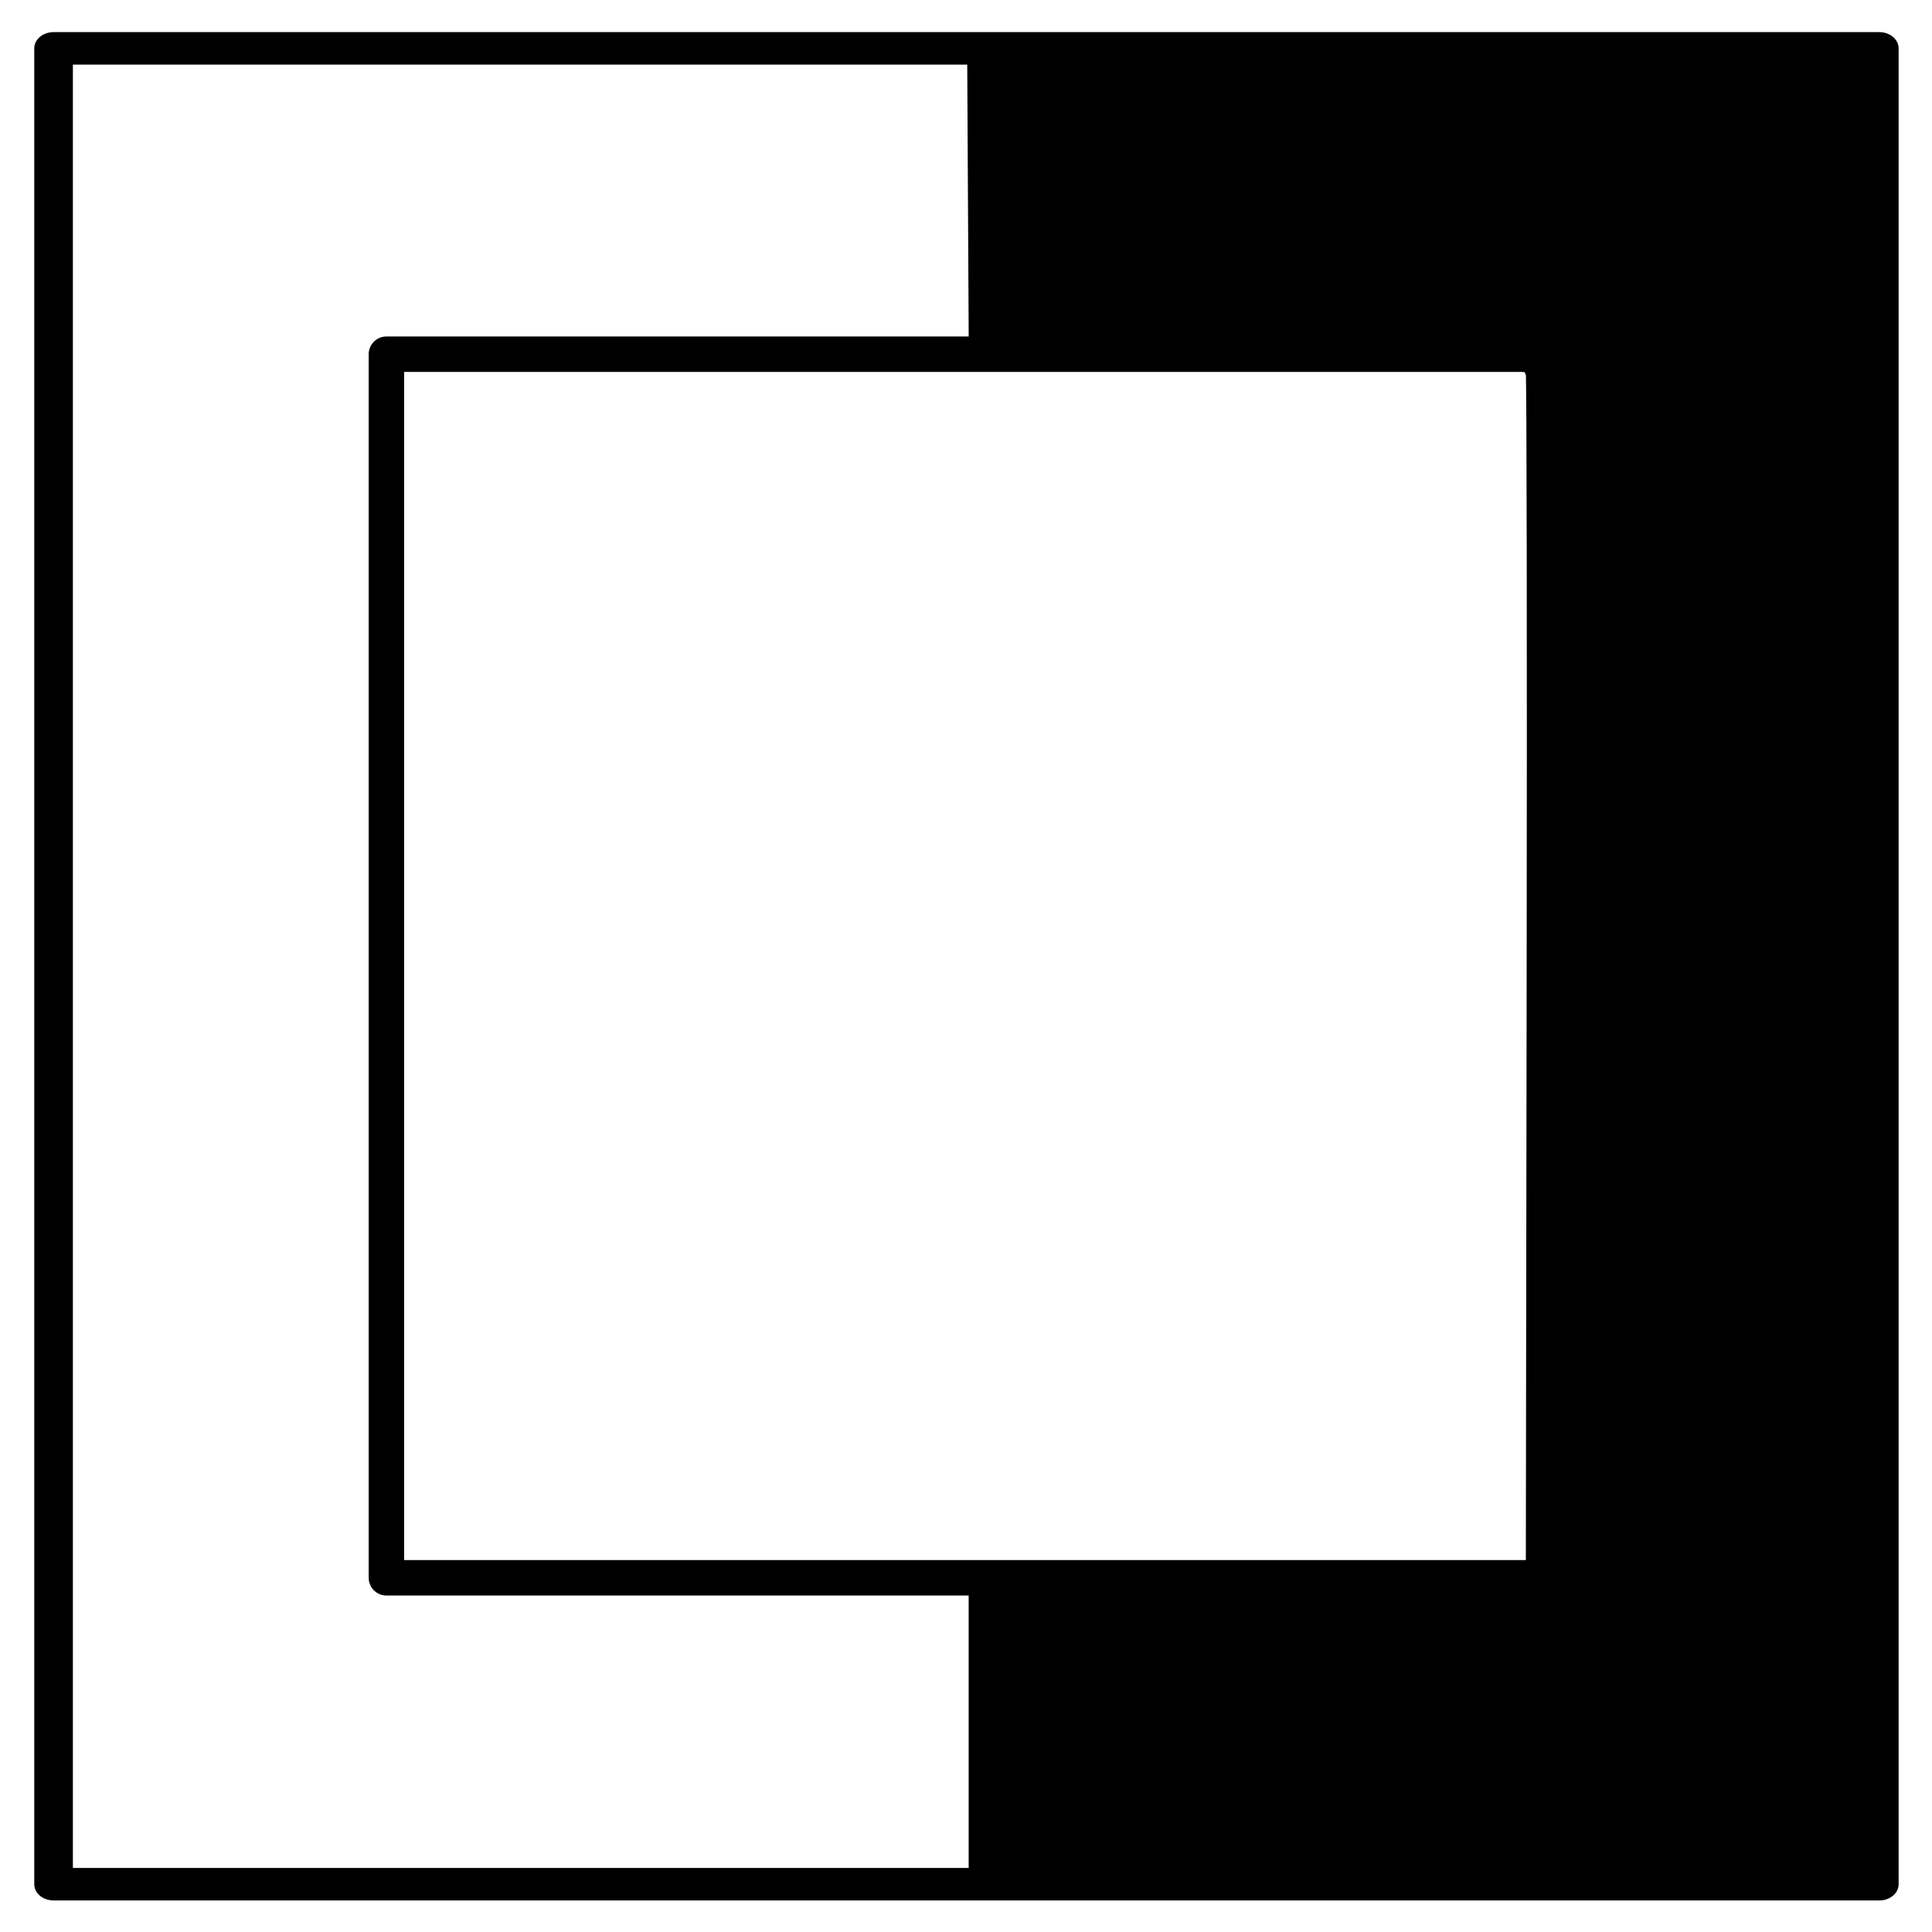
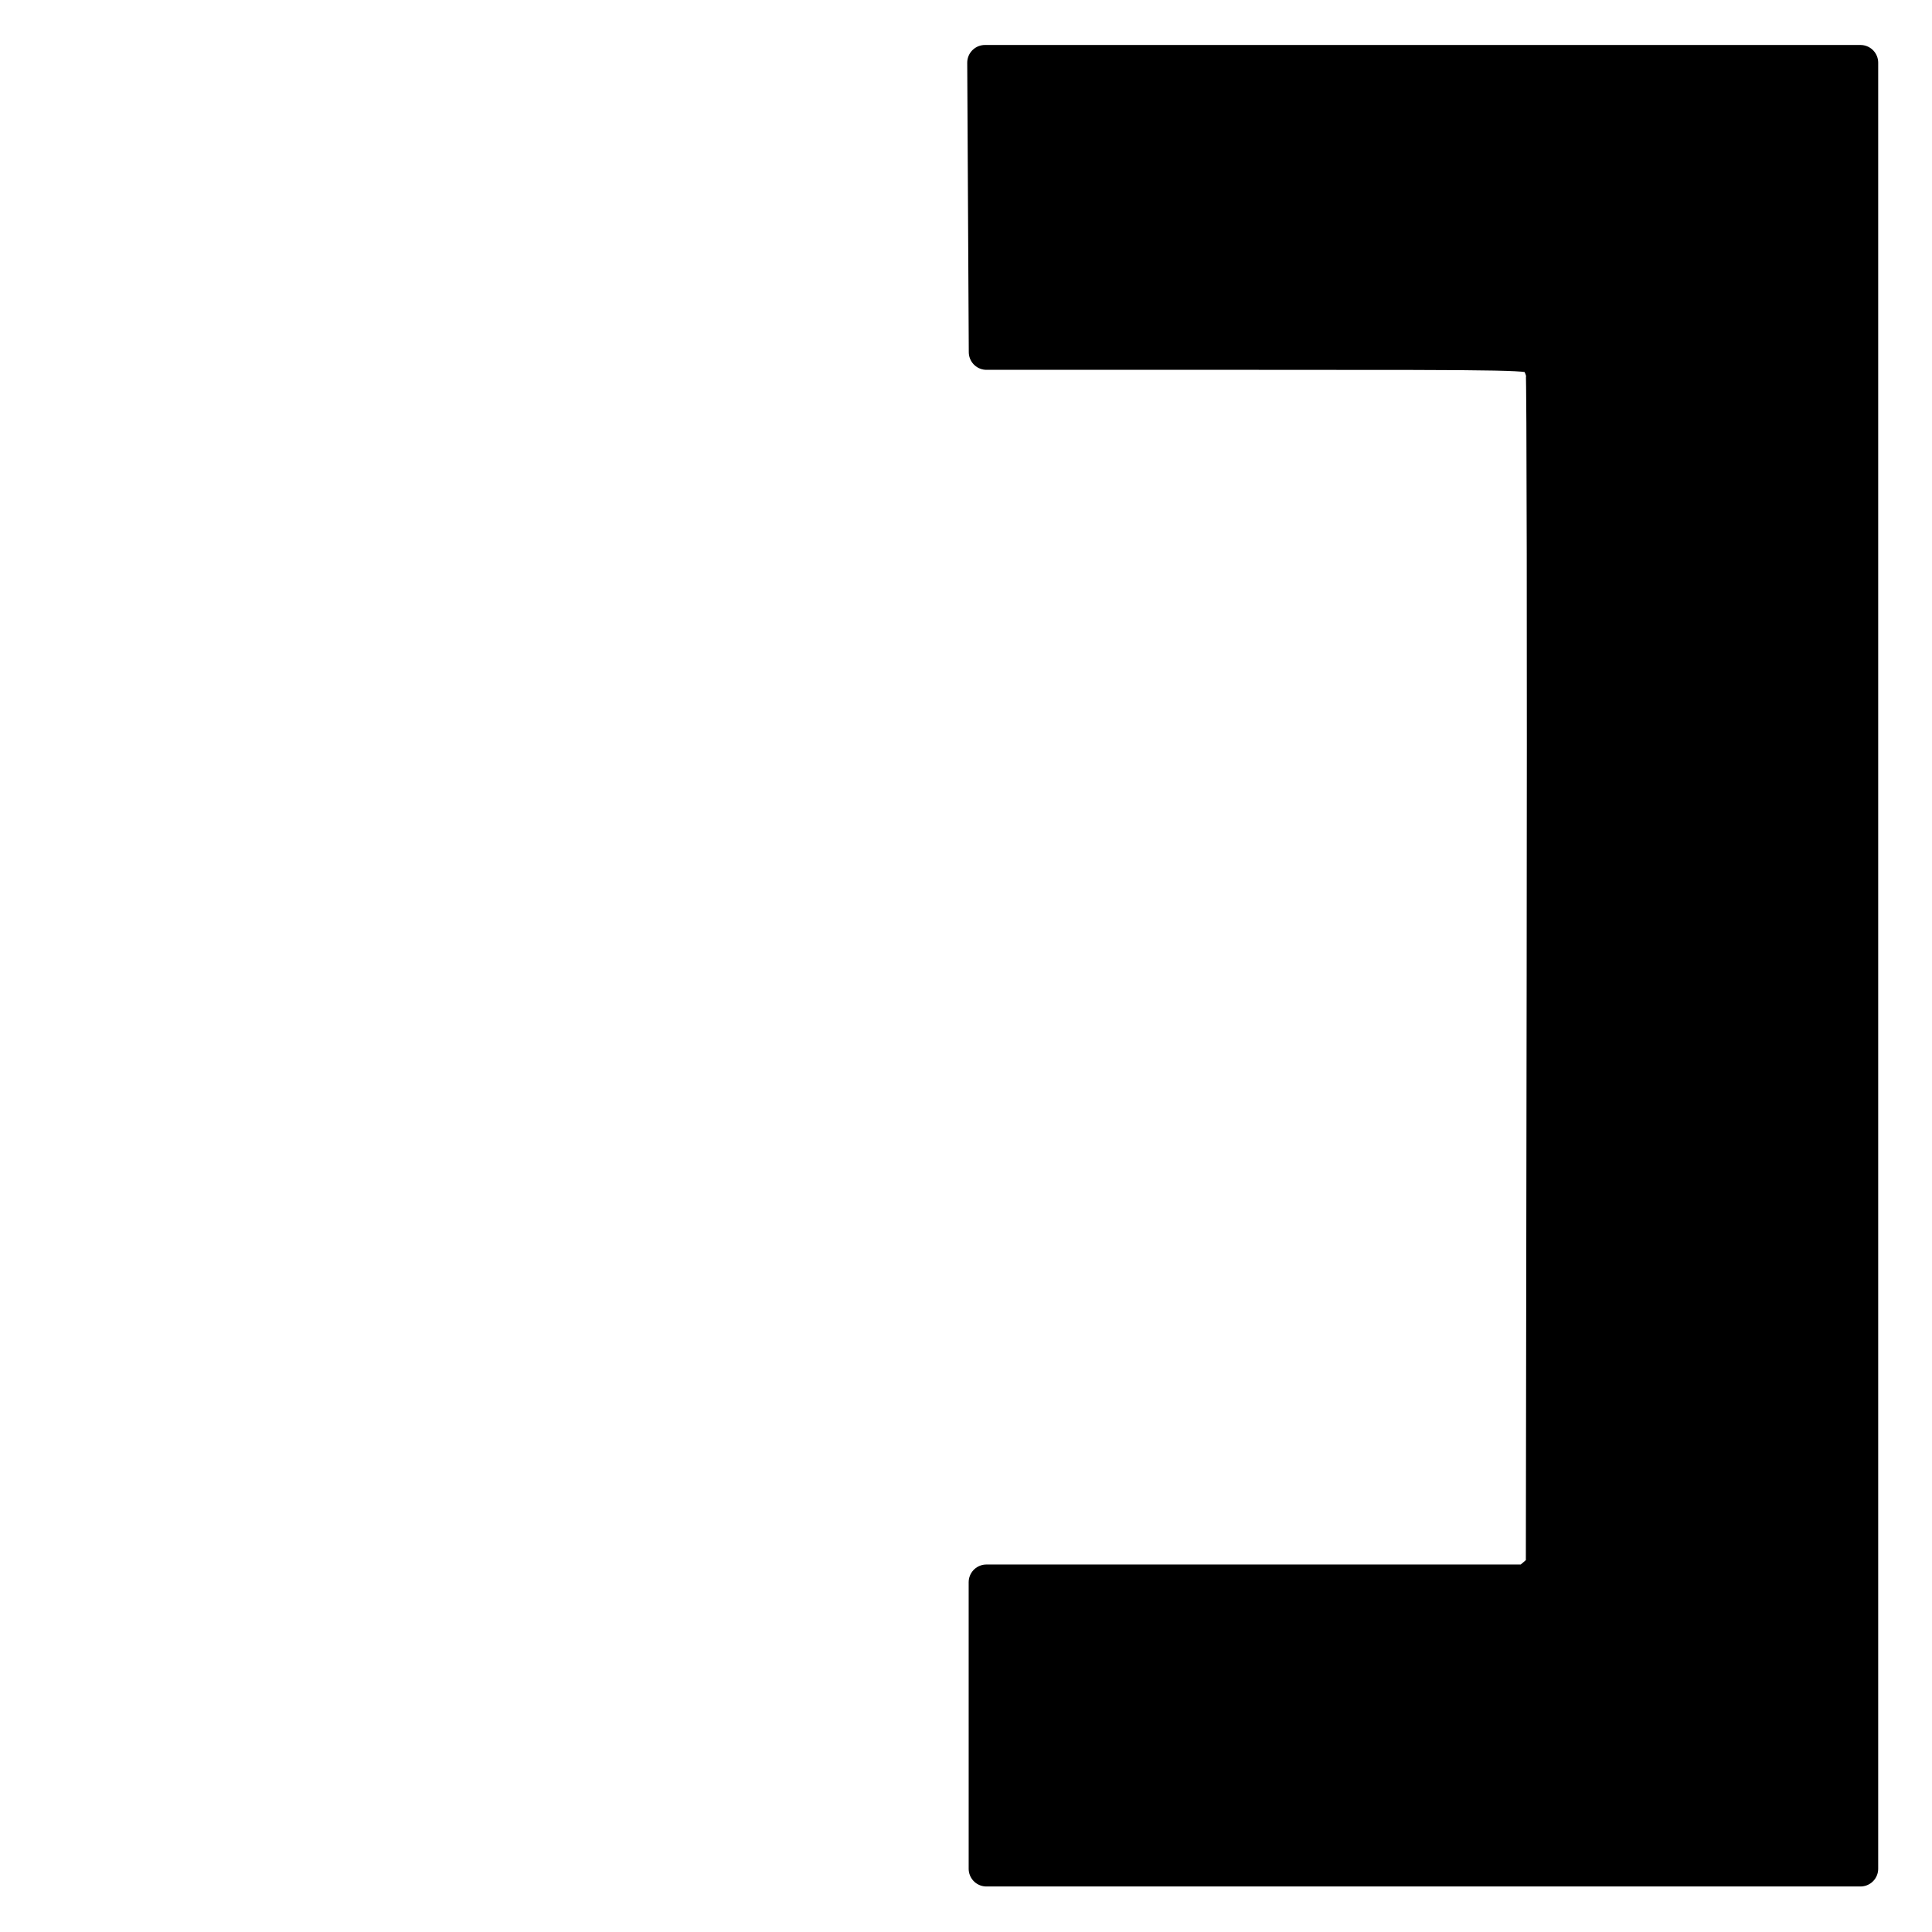
<svg xmlns="http://www.w3.org/2000/svg" xmlns:ns1="http://www.inkscape.org/namespaces/inkscape" xmlns:ns2="http://sodipodi.sourceforge.net/DTD/sodipodi-0.dtd" version="1.1" id="svg2" viewBox="0 0 600 600" height="600" width="600" ns1:version="0.91 r13725" ns2:docname="Retangular Projetado.svg">
  <ns2:namedview pagecolor="#ffffff" bordercolor="#666666" borderopacity="1" objecttolerance="10" gridtolerance="10" guidetolerance="10" ns1:pageopacity="0" ns1:pageshadow="2" ns1:window-width="1920" ns1:window-height="1018" id="namedview7" showgrid="true" ns1:zoom="1.1125147" ns1:cx="162.96013" ns1:cy="373.43146" ns1:window-x="-8" ns1:window-y="-8" ns1:window-maximized="1" ns1:current-layer="svg2">
    <ns1:grid type="xygrid" id="grid4135" />
  </ns2:namedview>
  <defs id="defs4" />
  <g transform="matrix(1.194,0,0,1.004,-58.062,-455.281)" id="layer1" style="stroke:#000000;stroke-opacity:1;stroke-width:10.047;stroke-miterlimit:4;stroke-dasharray:none">
-     <rect y="468.425" x="62.563" height="567.873" width="474.873" id="rect4138" style="fill:none;fill-opacity:1;stroke:#000000;stroke-width:10.047;stroke-linecap:round;stroke-linejoin:round;stroke-miterlimit:4;stroke-dasharray:none;stroke-opacity:1" />
-   </g>
-   <path style="fill:#000000;fill-opacity:1;fill-rule:nonzero;stroke:#000000;stroke-width:11;stroke-linecap:round;stroke-linejoin:round;stroke-miterlimit:4;stroke-dasharray:none;stroke-opacity:1" d="m 306.329,535.868 0,-44.494 83.994,0 83.994,0 2.522,-2.169 2.522,-2.169 0.258,-184.12 c 0.142,-101.266 0.018,-185.458 -0.275,-187.092 -0.293,-1.634 -1.319,-3.758 -2.28,-4.719 -1.706,-1.706 -3.754,-1.748 -86.224,-1.748 l -84.477,0 -0.241,-44.943 -0.241,-44.943 135.953,2.13e-4 135.953,2.12e-4 0,280.446 0,280.446 -135.729,0 -135.729,0 0,-44.494 z" id="path4144" ns1:connector-curvature="0" />
-   <rect style="fill:none;fill-opacity:1;fill-rule:nonzero;stroke:#000000;stroke-width:11;stroke-linecap:round;stroke-linejoin:round;stroke-miterlimit:4;stroke-dasharray:none;stroke-opacity:1" id="rect4147" width="360" height="380" x="120" y="110" />
+     </g>
+   <path style="fill:#000000;fill-opacity:1;fill-rule:nonzero;stroke:#000000;stroke-width:11;stroke-linecap:round;stroke-linejoin:round;stroke-miterlimit:4;stroke-dasharray:none;stroke-opacity:1" d="m 306.329,535.868 0,-44.494 83.994,0 83.994,0 2.522,-2.169 2.522,-2.169 0.258,-184.12 c 0.142,-101.266 0.018,-185.458 -0.275,-187.092 -0.293,-1.634 -1.319,-3.758 -2.28,-4.719 -1.706,-1.706 -3.754,-1.748 -86.224,-1.748 l -84.477,0 -0.241,-44.943 -0.241,-44.943 135.953,2.13e-4 135.953,2.12e-4 0,280.446 0,280.446 -135.729,0 -135.729,0 0,-44.494 " id="path4144" ns1:connector-curvature="0" />
</svg>